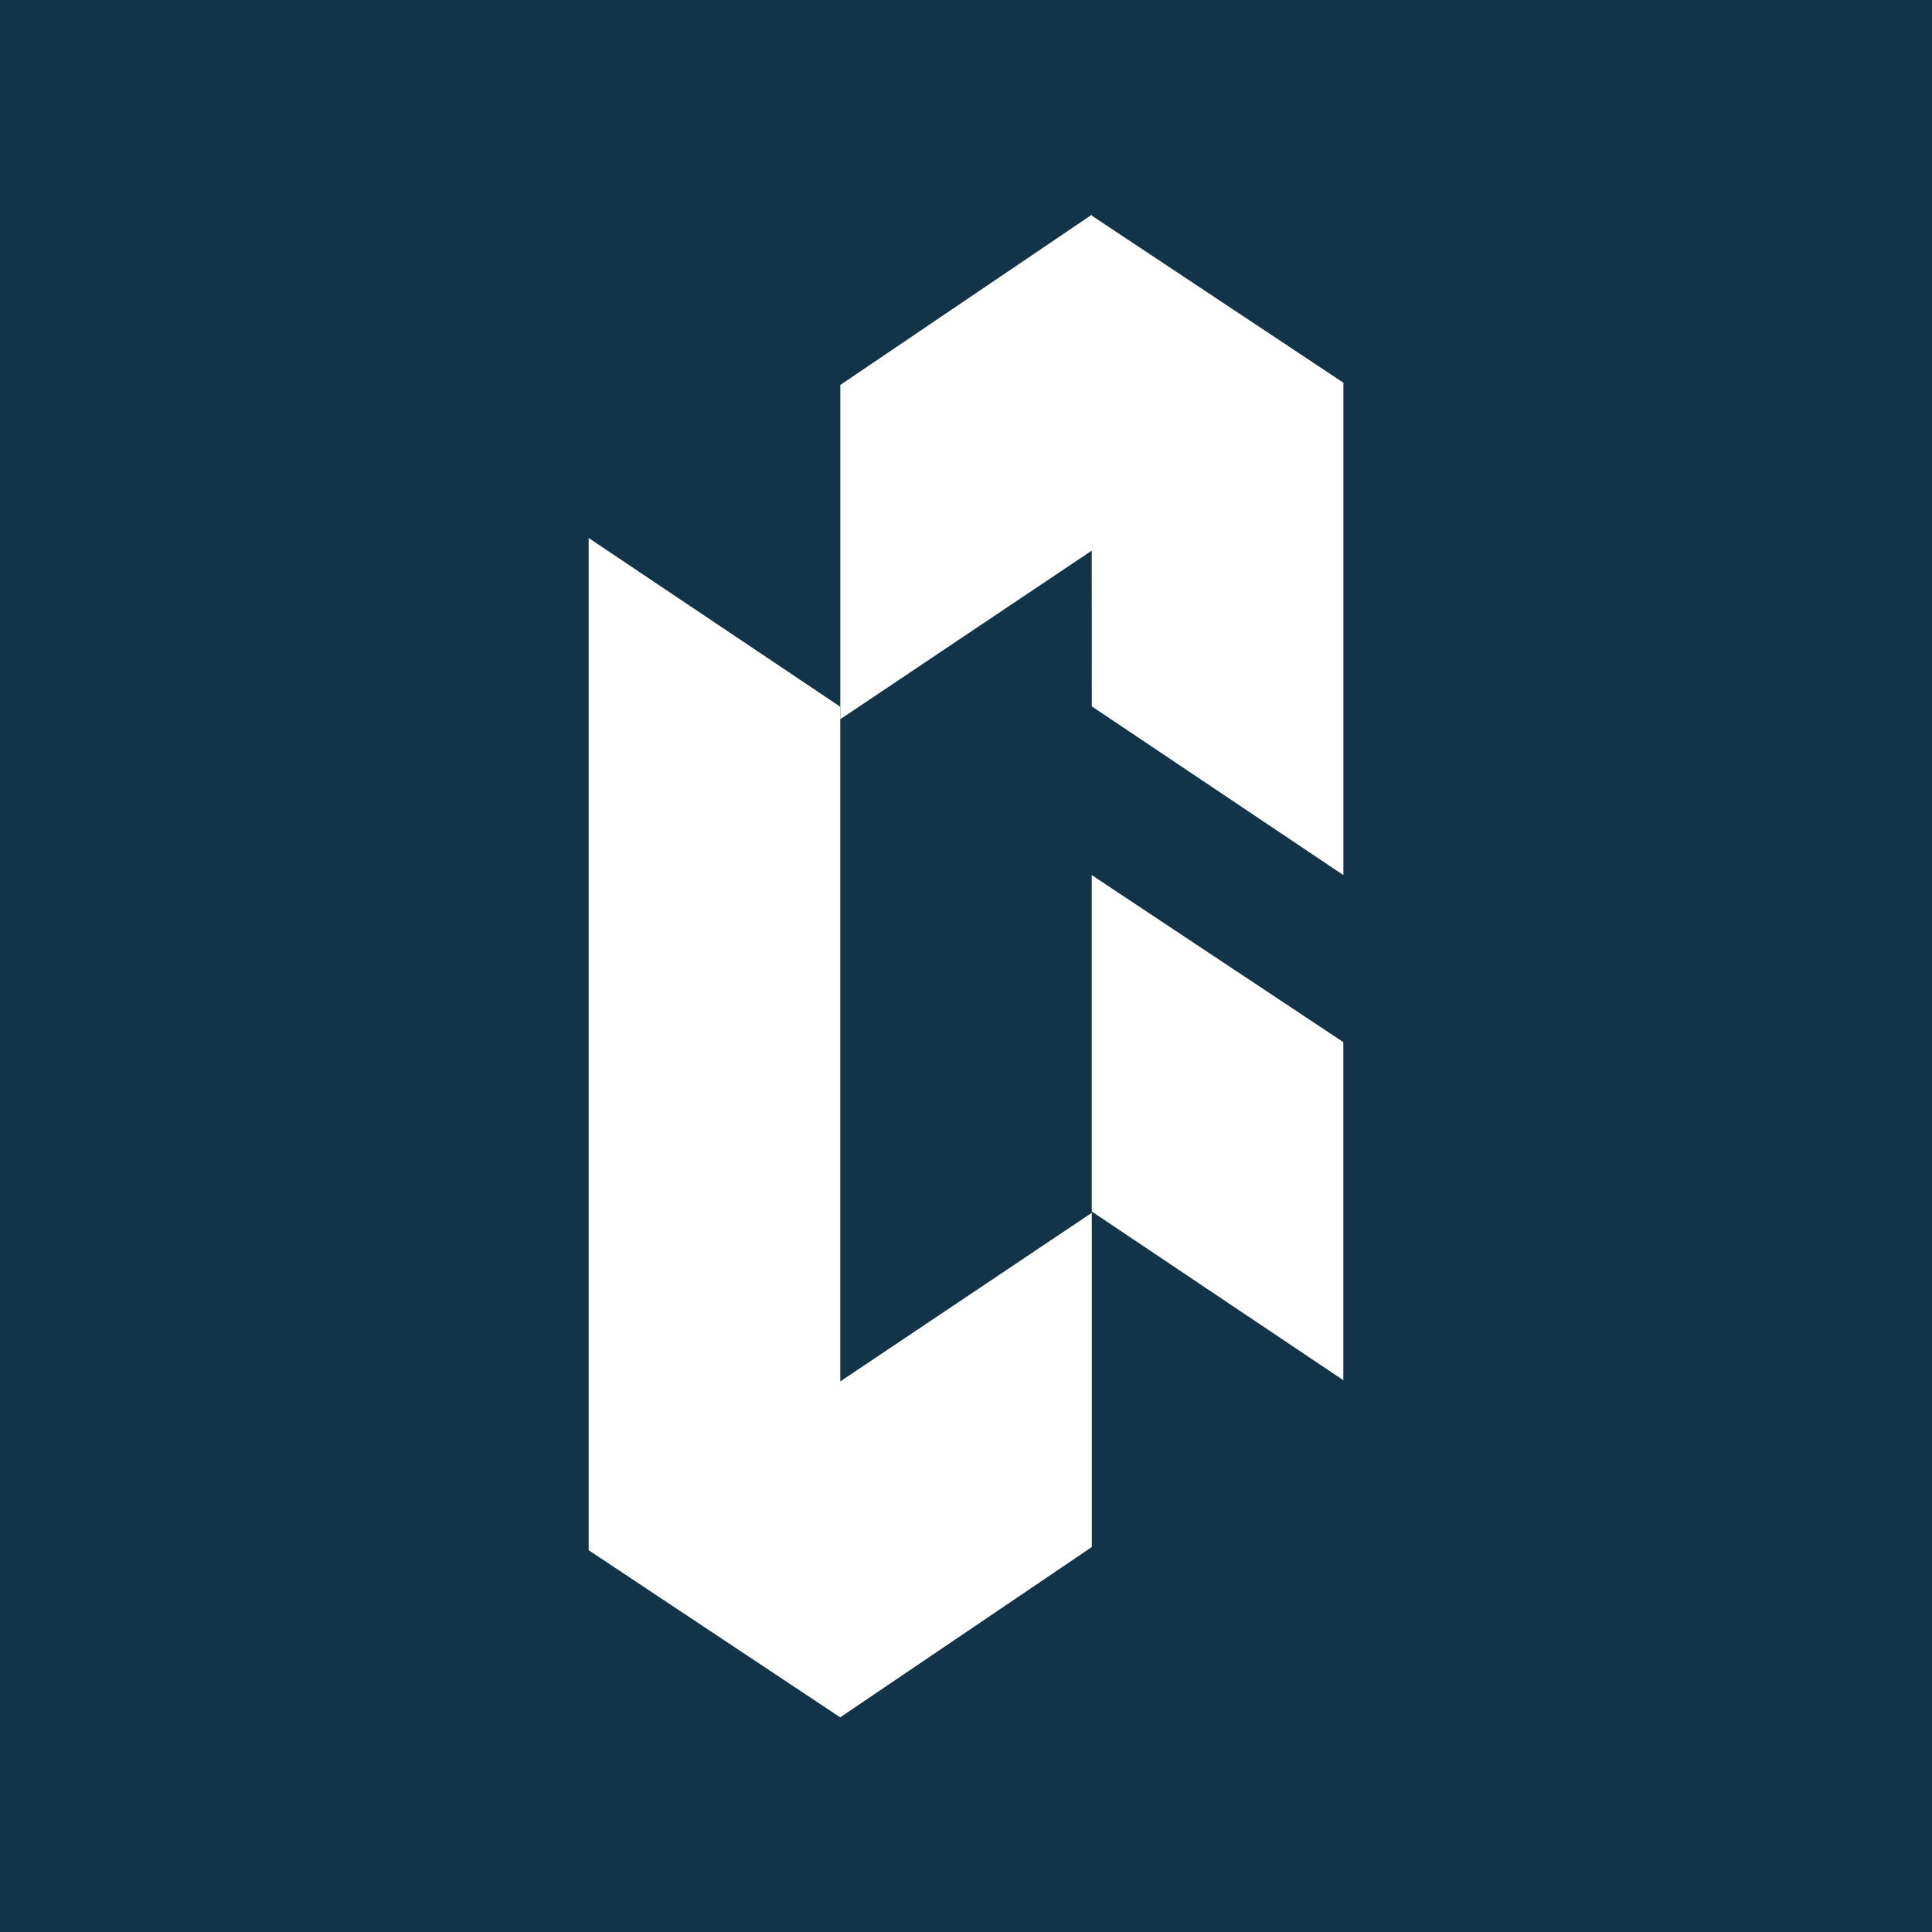
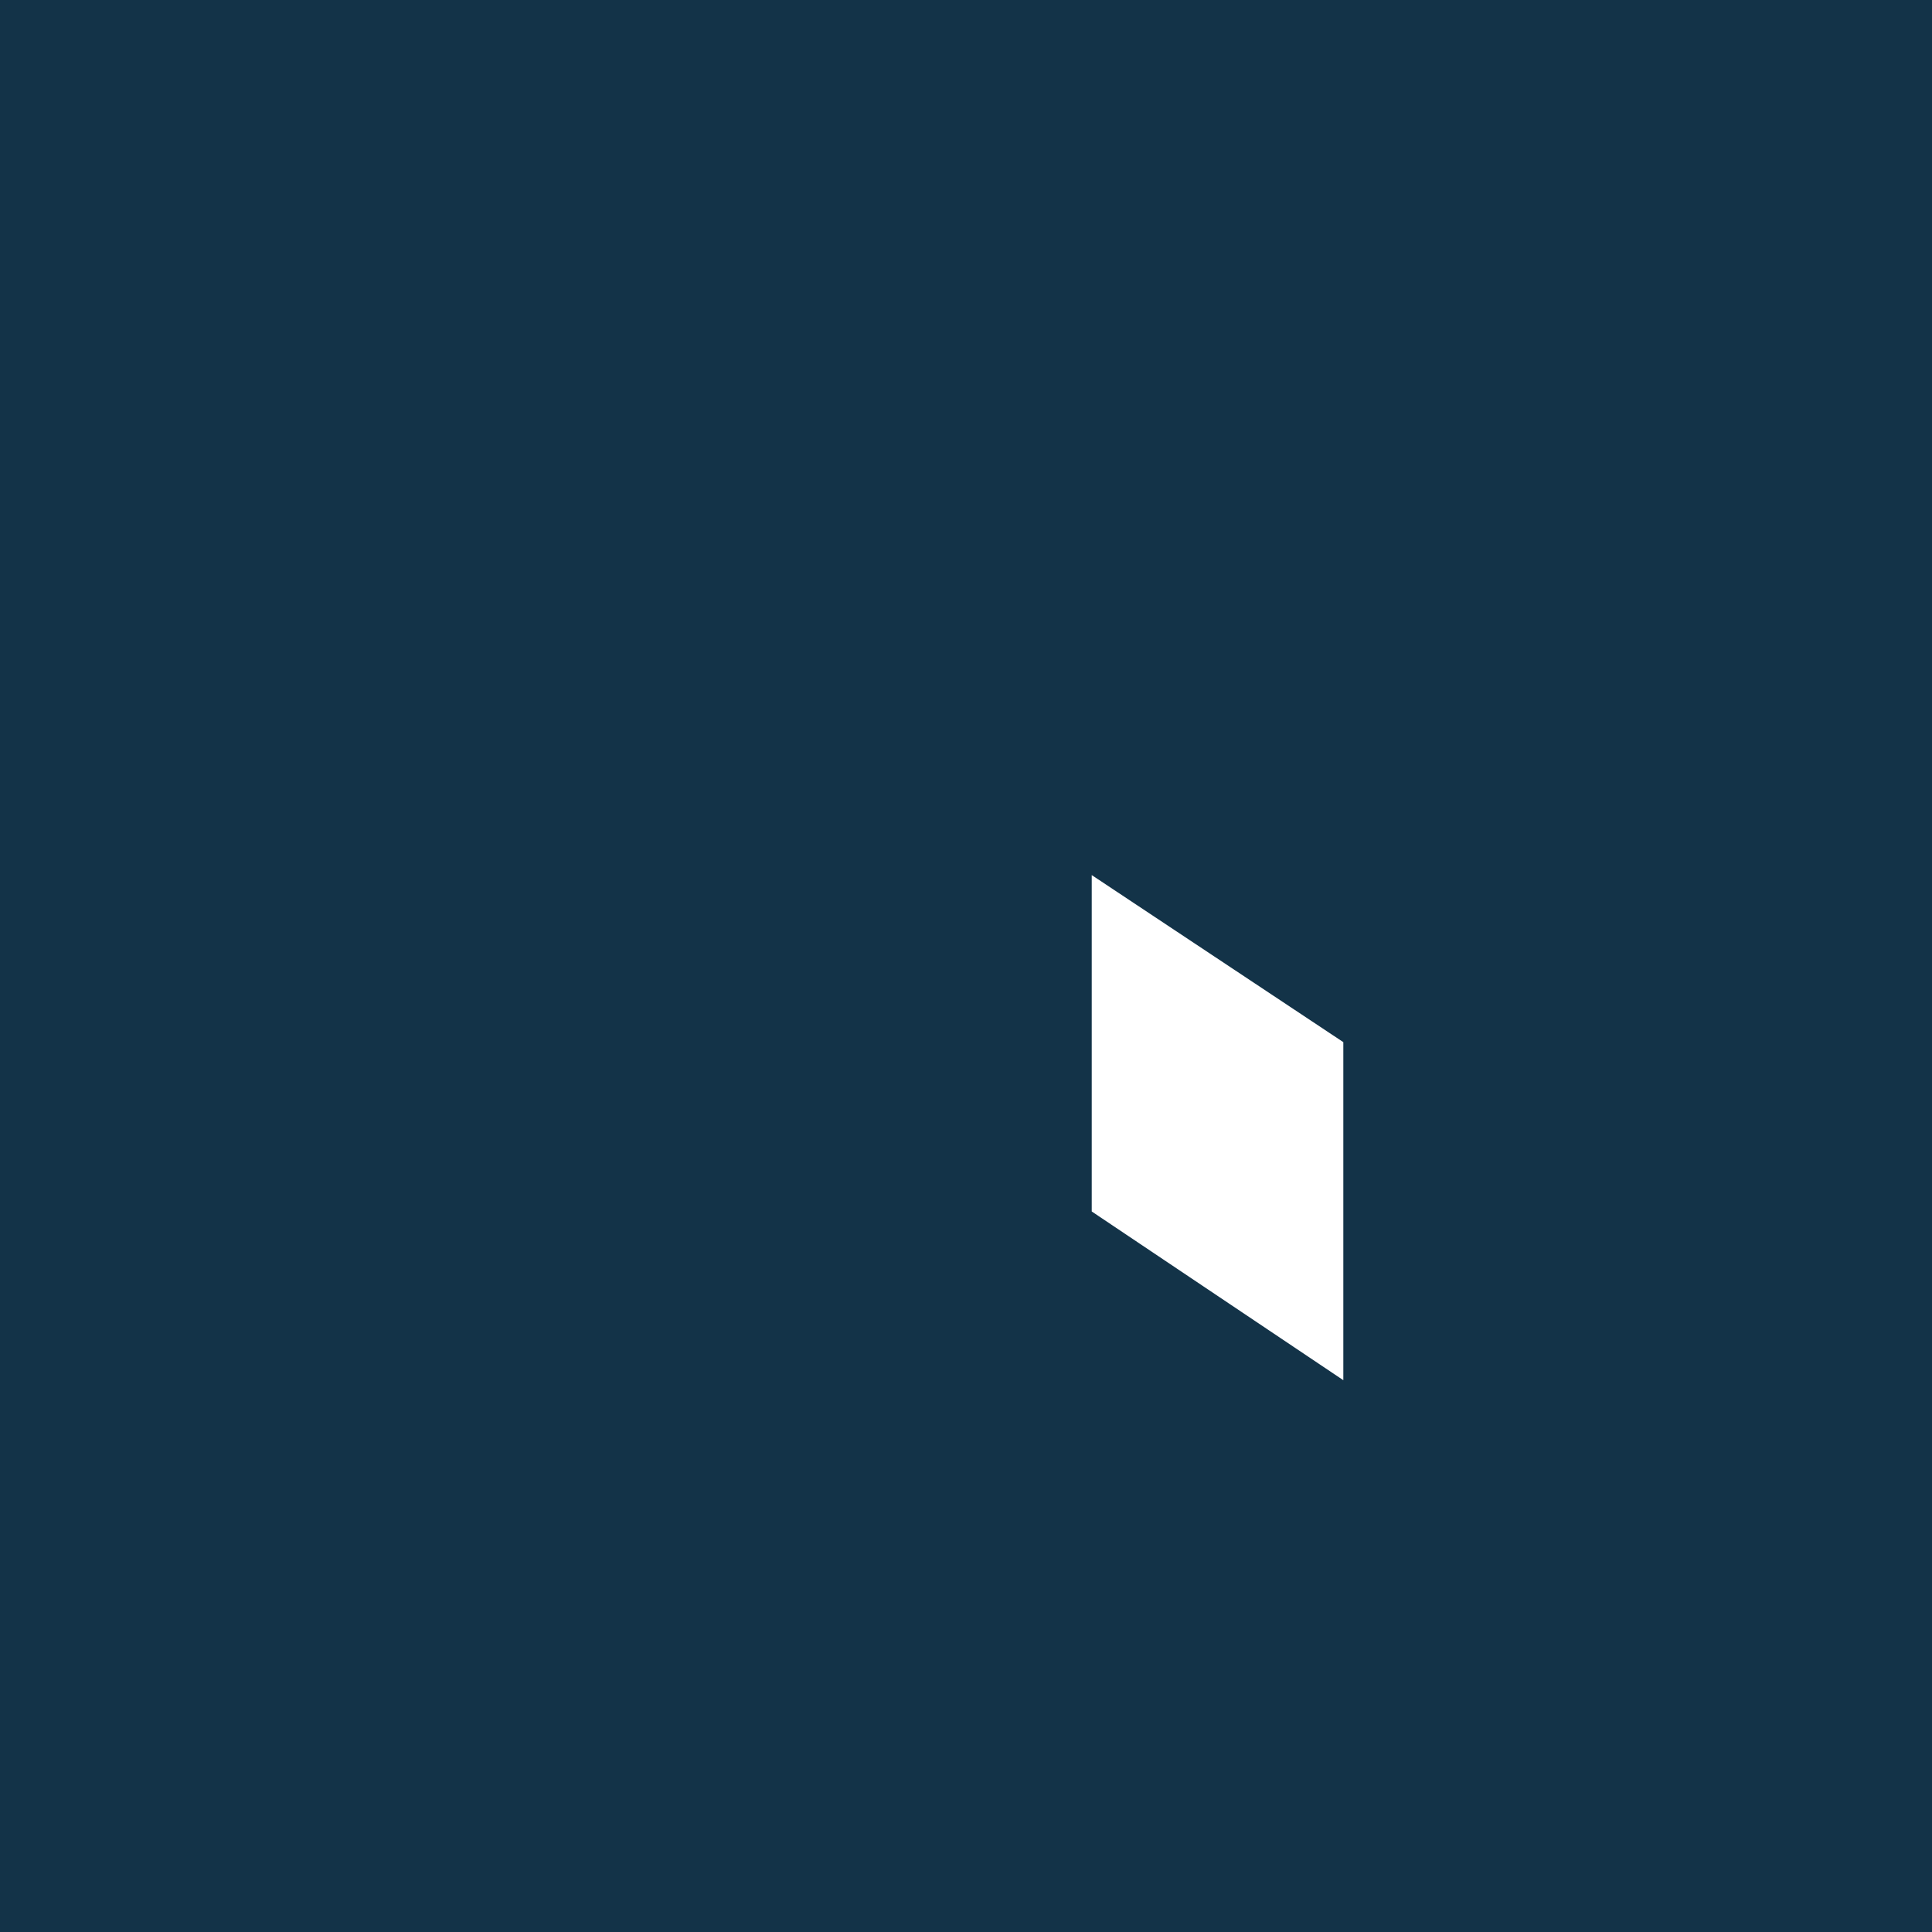
<svg xmlns="http://www.w3.org/2000/svg" id="svg850" version="1.1" fill="none" viewBox="0 0 36 36" height="36" width="36">
  <rect y="0" x="0" height="36" width="36" id="rect858" style="fill:#133348;stroke-width:2;stroke-linecap:square;stroke-dashoffset:6.148;paint-order:fill markers stroke" />
-   <path id="path830" fill="#ffffff" d="m 20.343,10.26 -4.685,3.141 V 7.173 L 20.346,4 v 0.02 l 4.686,3.111 v 9.175 l -4.688,-3.144 z" />
-   <path id="path832" fill="#ffffff" d="m 10.969,10.025 4.688,3.144 v 12.572 l 4.687,-3.142 v 6.228 L 15.656,32 10.969,28.886 Z" />
  <path id="path834" fill="#ffffff" d="m 20.343,22.574 4.688,3.144 v -6.299 l -4.688,-3.113 z" />
</svg>